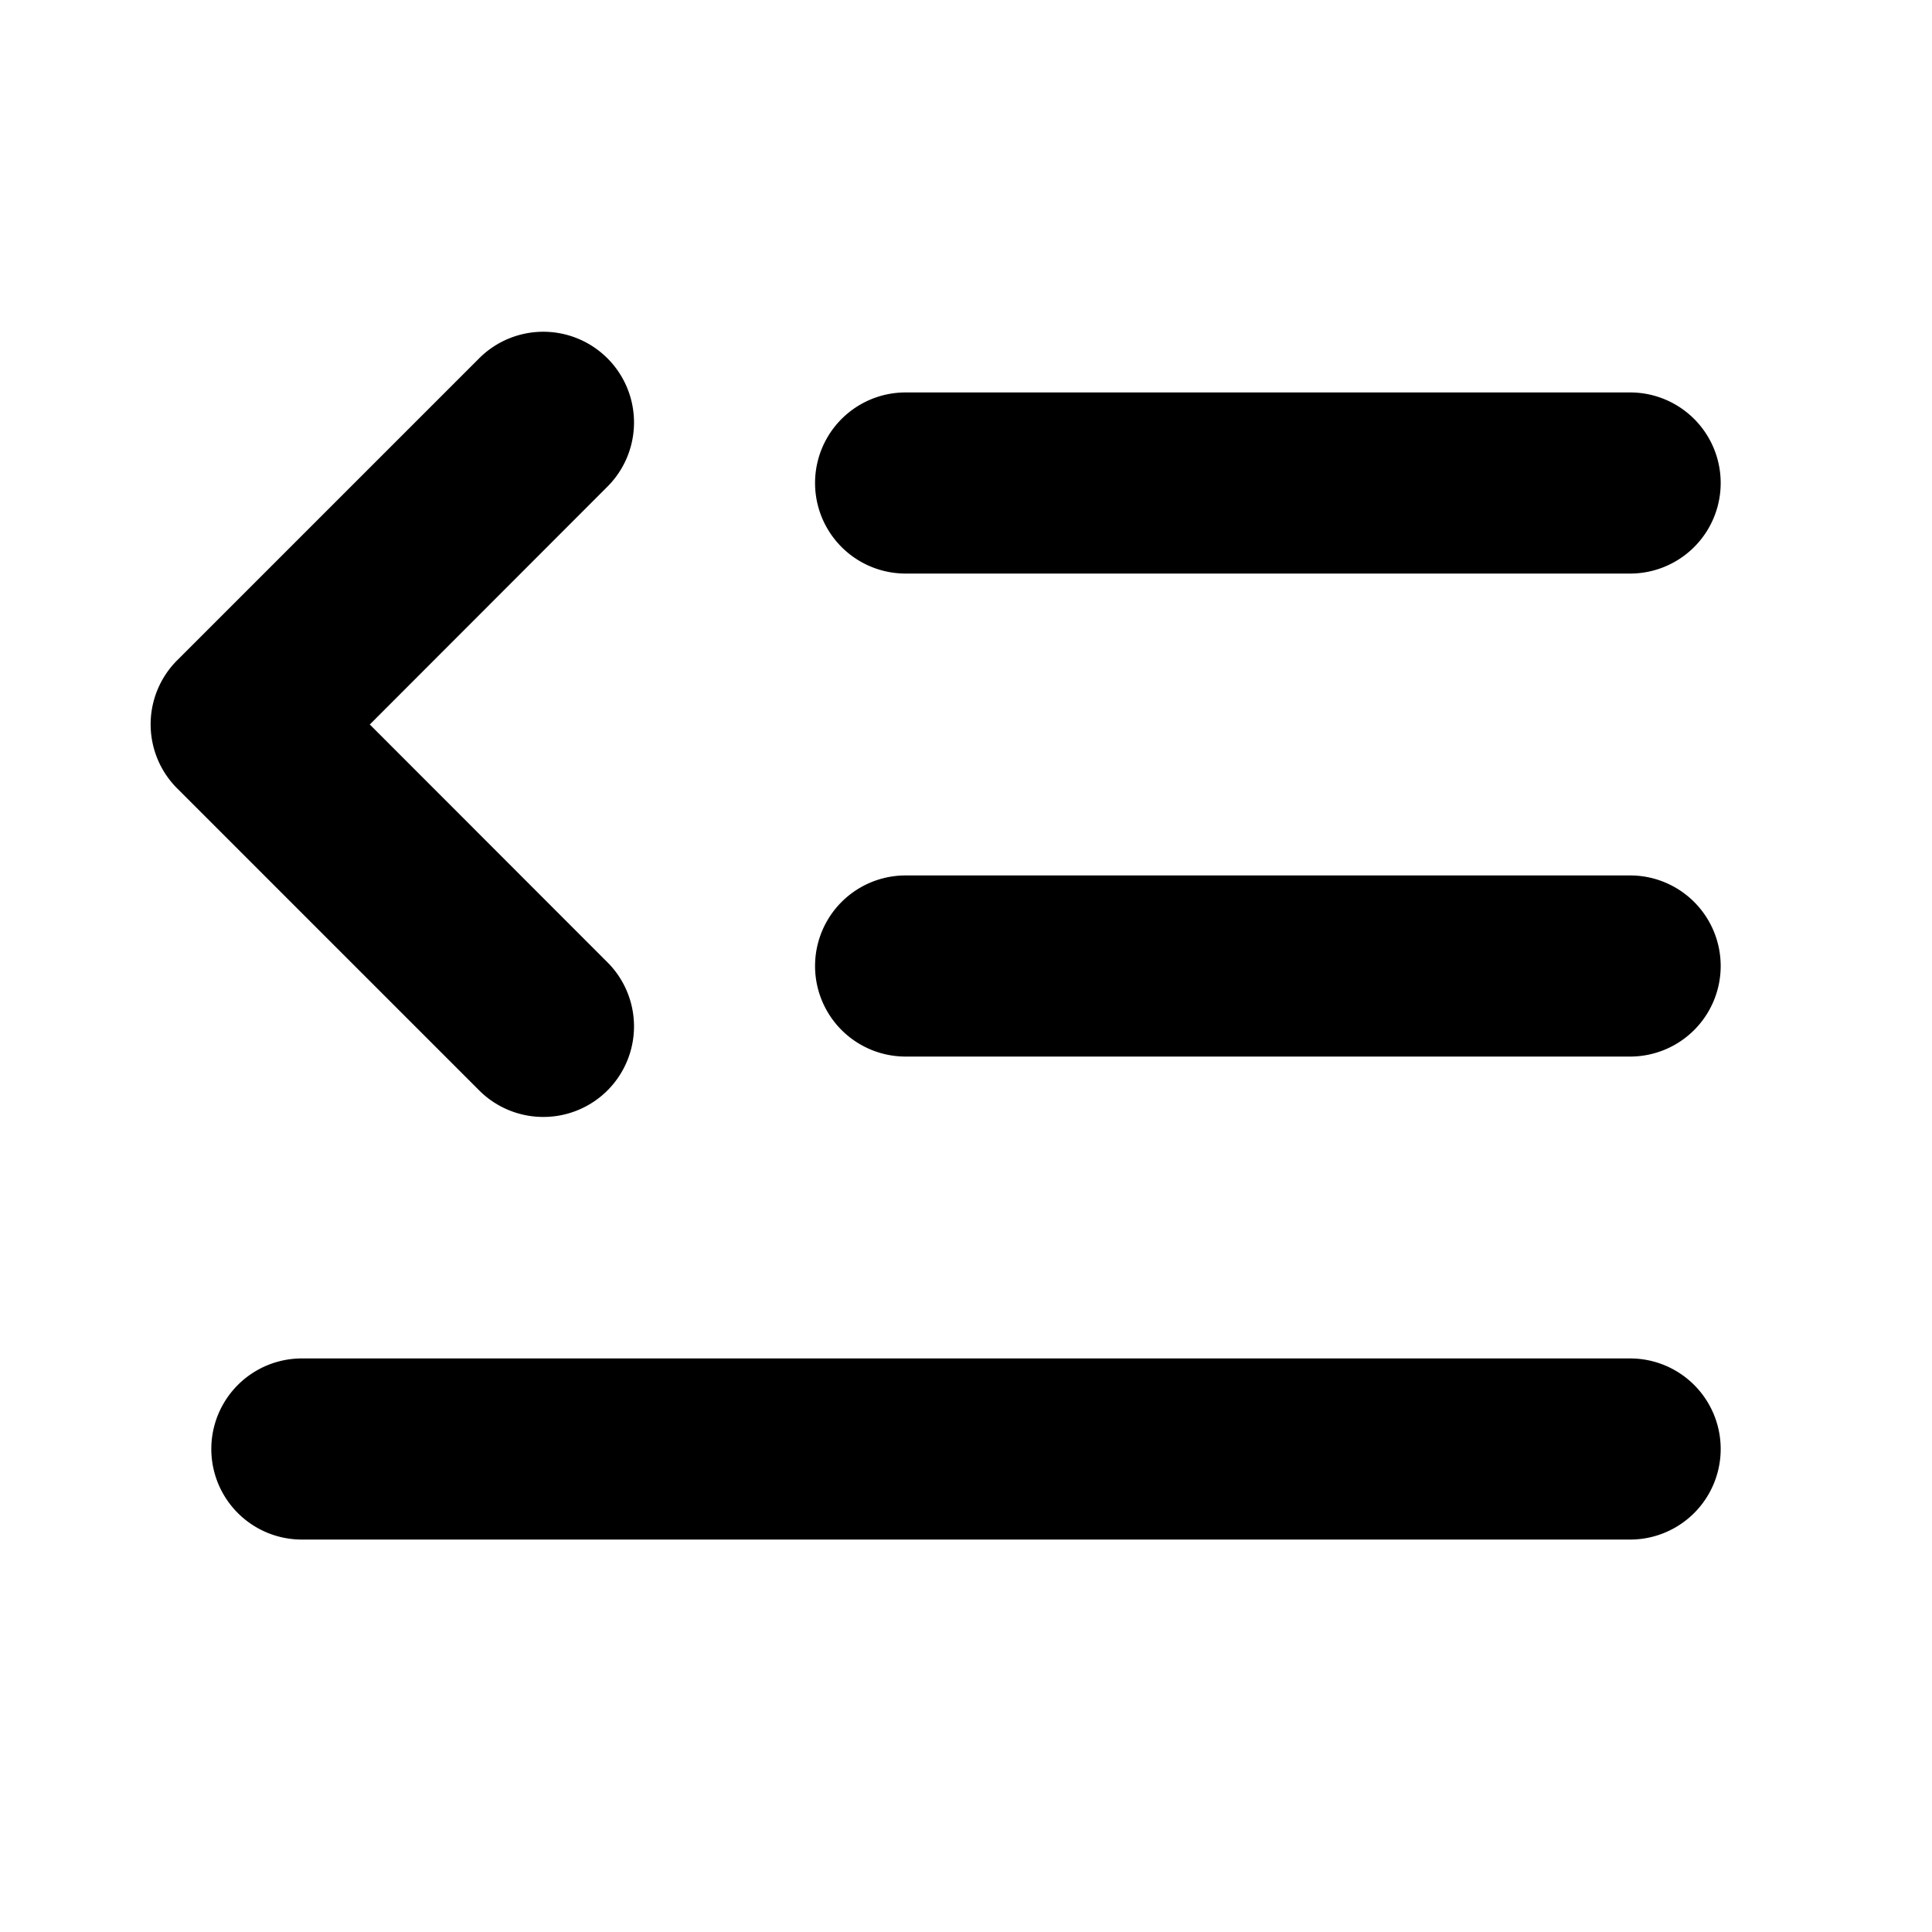
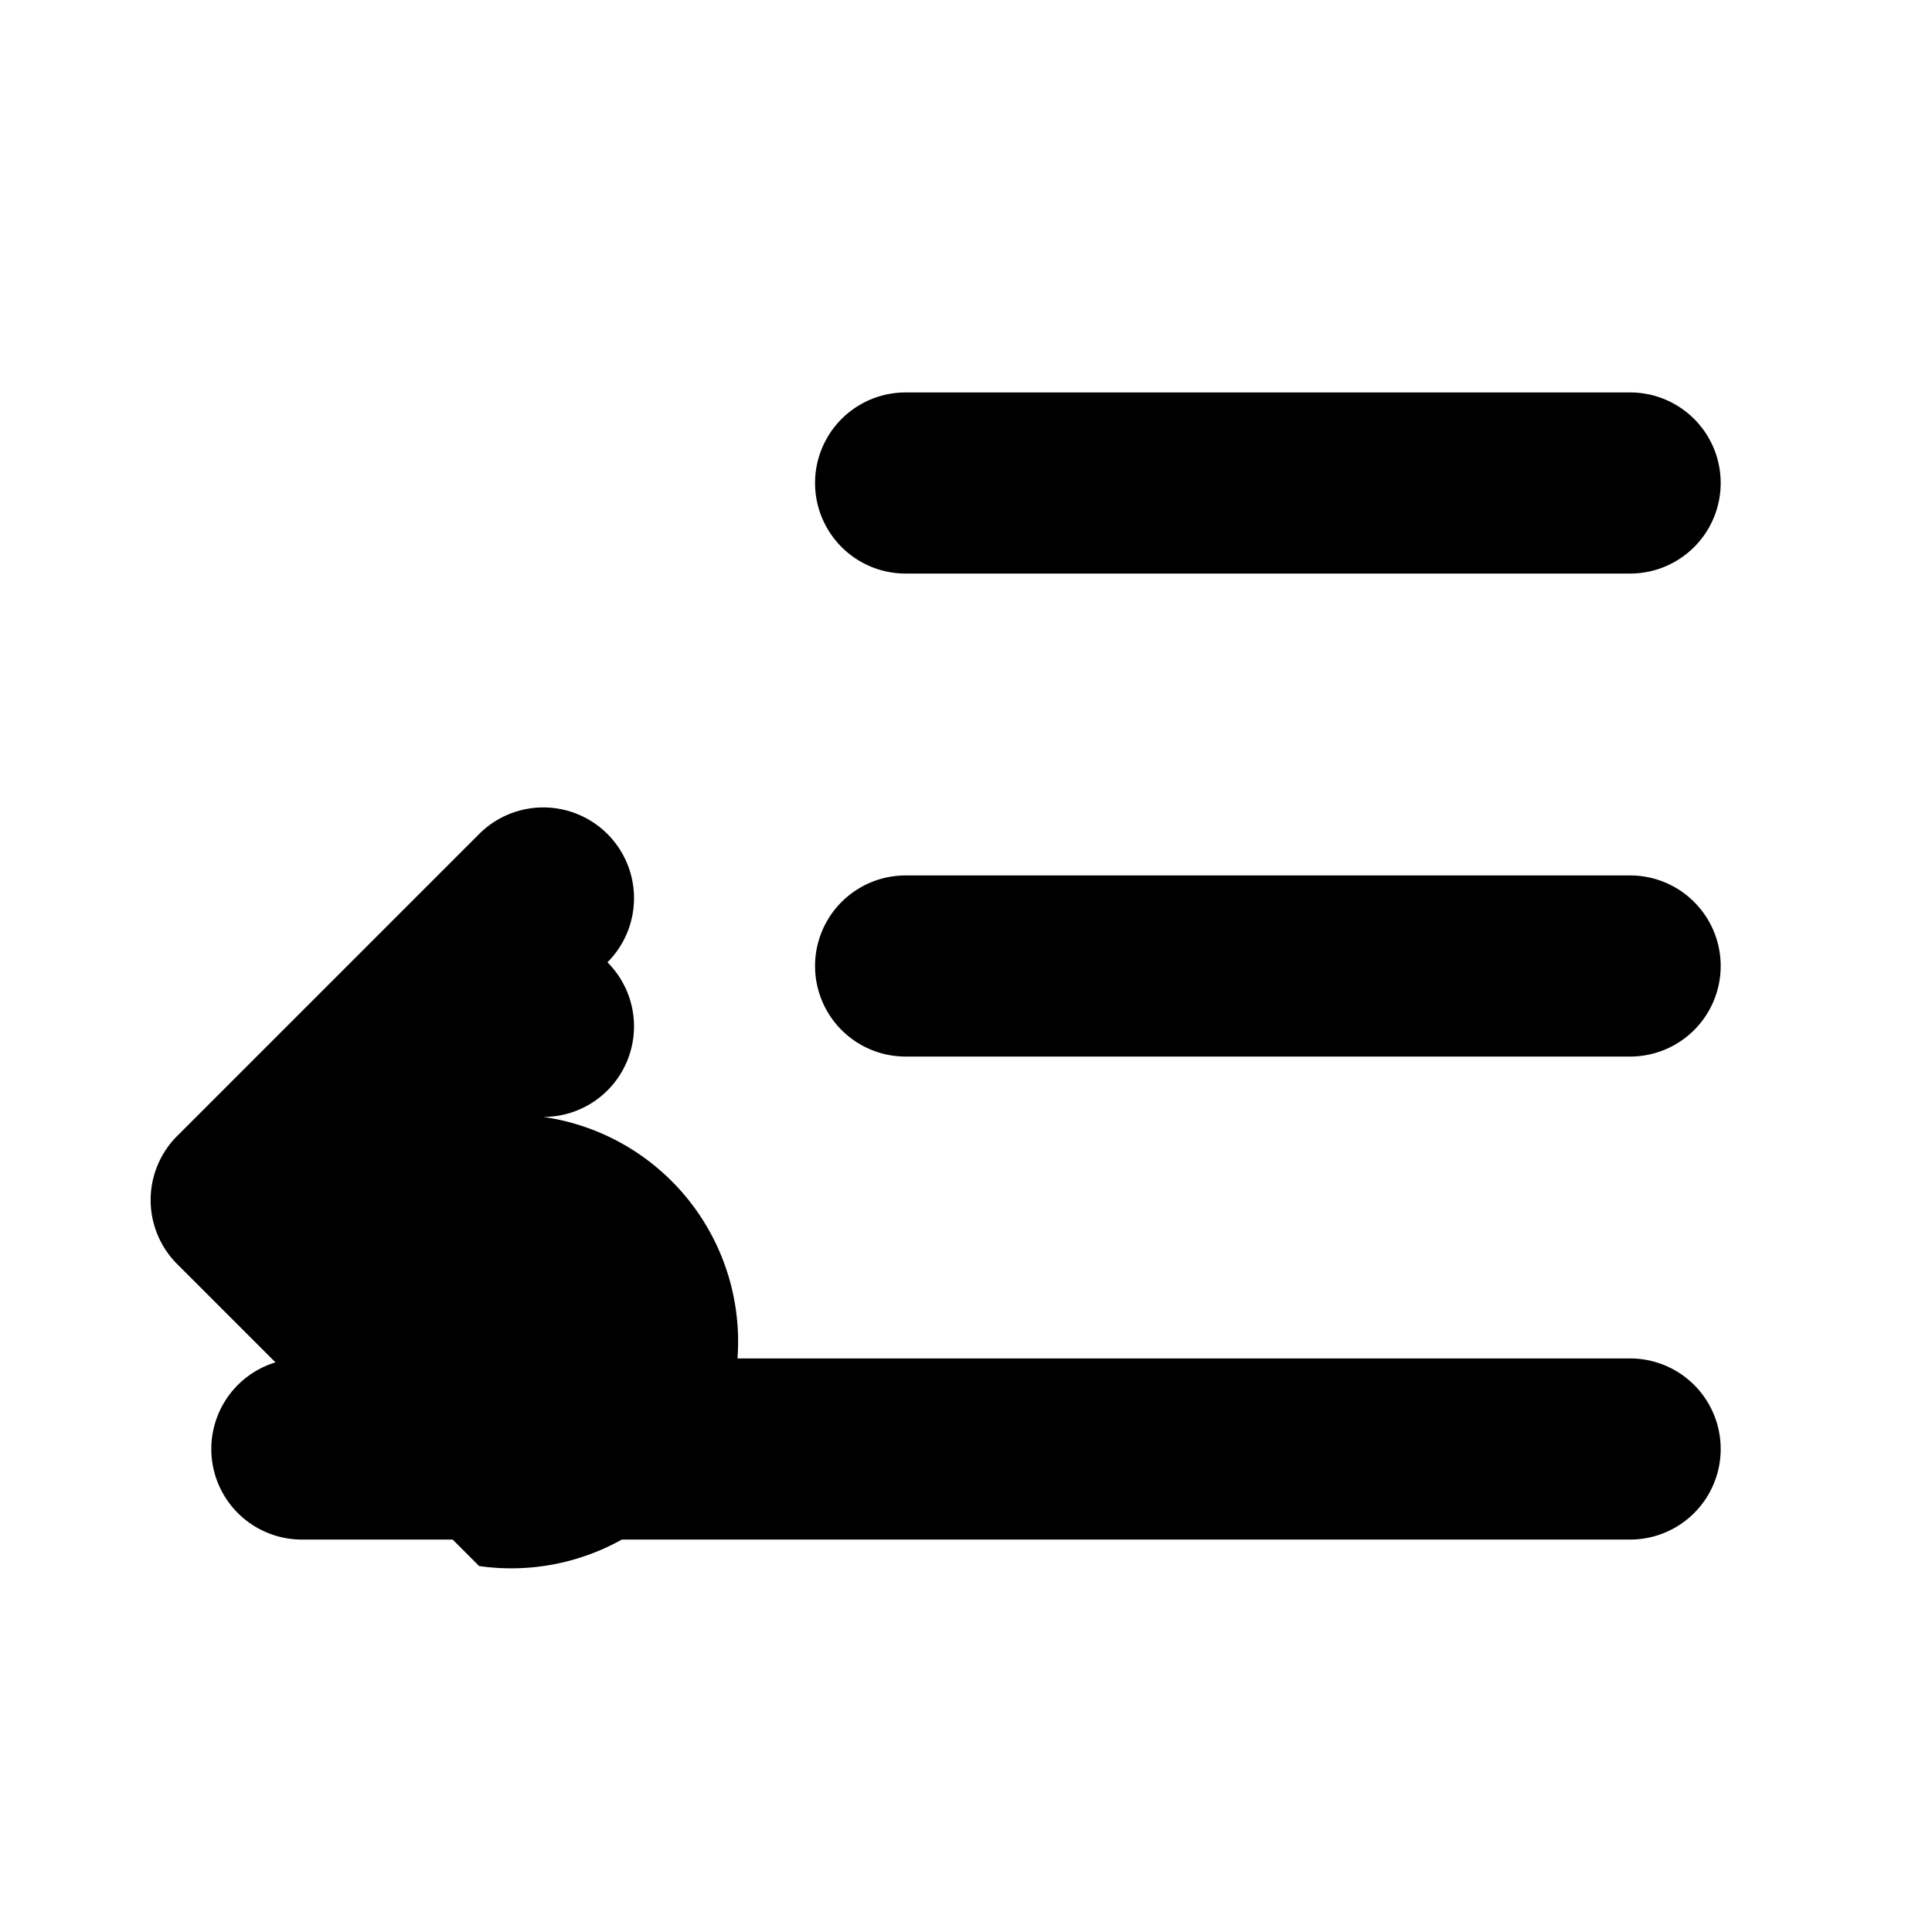
<svg xmlns="http://www.w3.org/2000/svg" viewBox="0 0 256 256" fill="currentColor">
-   <path d="M228,128a12,12,0,0,1-12,12H120a12,12,0,0,1,0-24h96A12,12,0,0,1,228,128ZM120,76h96a12,12,0,0,0,0-24H120a12,12,0,0,0,0,24Zm96,104H40a12,12,0,0,0,0,24H216a12,12,0,0,0,0-24ZM72,148a12,12,0,0,0,8.49-20.49L49,96,80.49,64.48a12,12,0,0,0-17-17l-40,40a12,12,0,0,0,0,17l40,40A12,12,0,0,0,72,148Z" />
+   <path d="M228,128a12,12,0,0,1-12,12H120a12,12,0,0,1,0-24h96A12,12,0,0,1,228,128ZM120,76h96a12,12,0,0,0,0-24H120a12,12,0,0,0,0,24Zm96,104H40a12,12,0,0,0,0,24H216a12,12,0,0,0,0-24ZM72,148a12,12,0,0,0,8.49-20.49a12,12,0,0,0-17-17l-40,40a12,12,0,0,0,0,17l40,40A12,12,0,0,0,72,148Z" />
</svg>